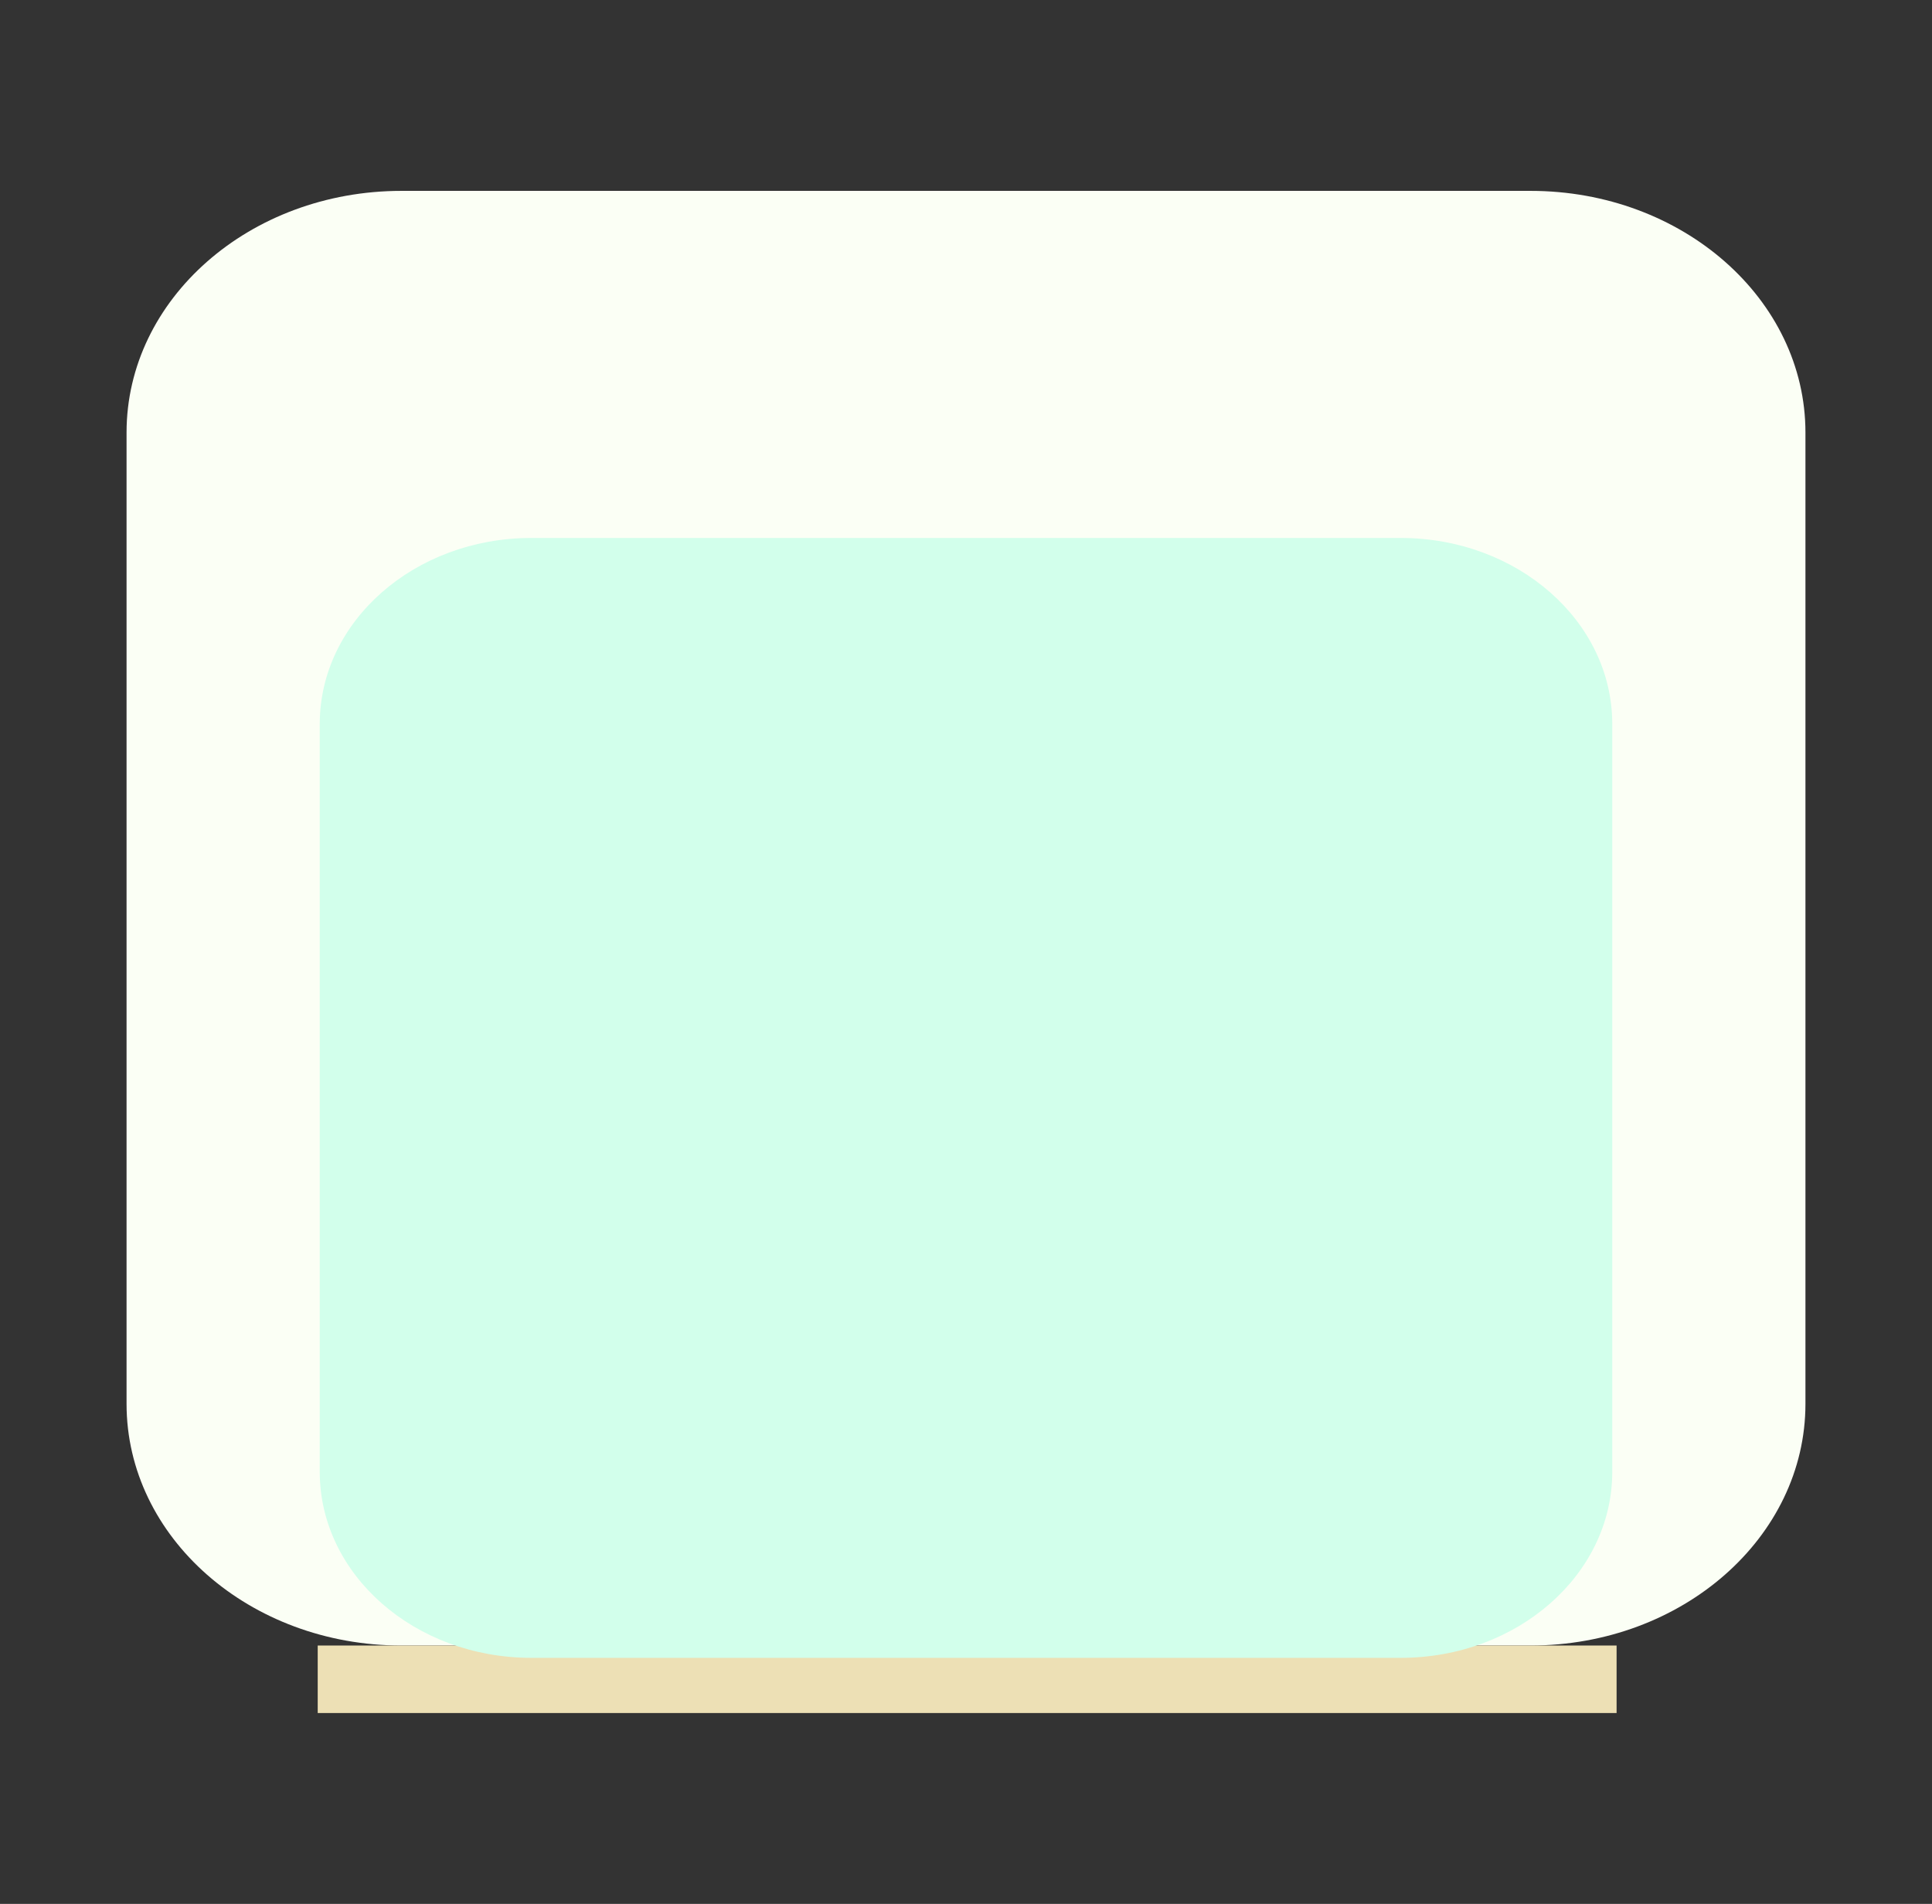
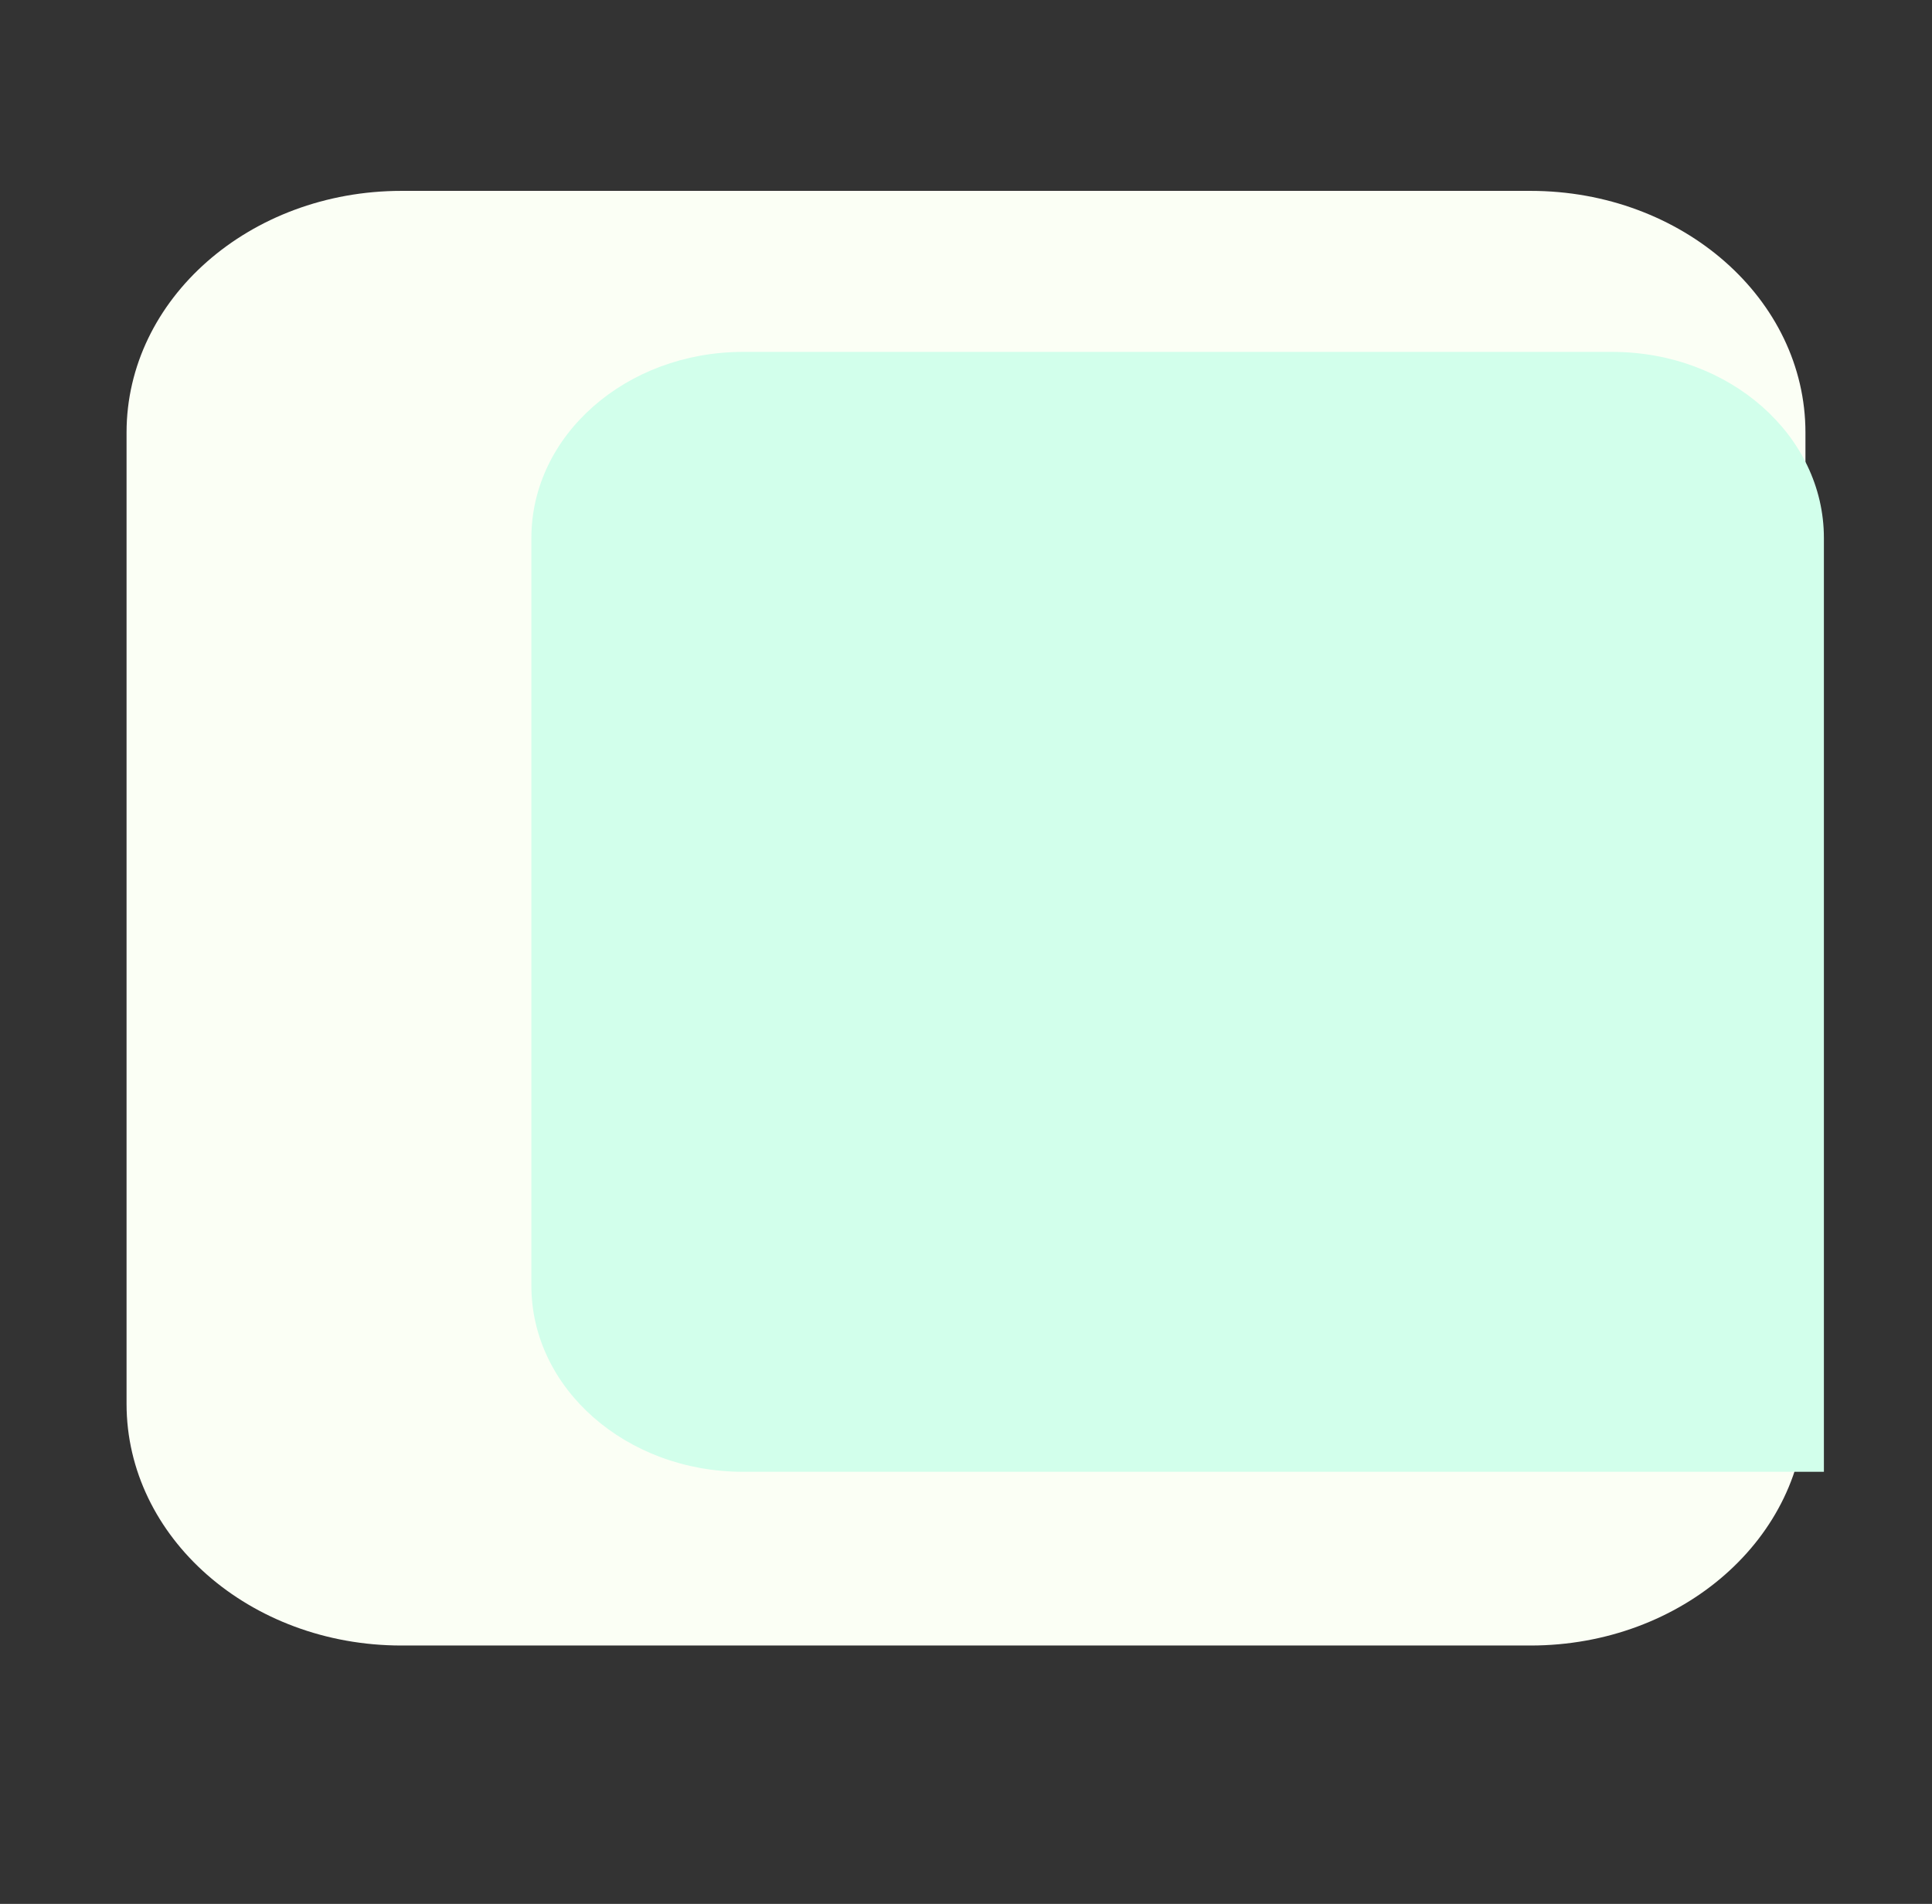
<svg xmlns="http://www.w3.org/2000/svg" xmlns:ns1="http://www.inkscape.org/namespaces/inkscape" xmlns:ns2="http://sodipodi.sourceforge.net/DTD/sodipodi-0.dtd" version="1.1" baseProfile="basic" id="svg2" ns1:version="0.48.4 r9939" ns2:docname="MTSQ_resource_ALL.svg" x="0px" y="0px" width="138.494px" height="136.494px" viewBox="3045.8 81.534 138.494 136.494" xml:space="preserve">
  <rect x="3045.8" y="81.534" width="138.494" height="136.494" fill="#333333" stroke="none" />
  <path fill="#FBFFF5" d="M3175.222,182.177c0,9.569-8.823,17.326-19.706,17.326h-80.938  c-10.883,0-19.706-7.757-19.706-17.326v-69.633c0-9.569,8.823-17.326,19.706-17.326h80.938  c10.883,0,19.706,7.757,19.706,17.326V182.177z" />
-   <rect id="rect6182-7_14_" x="3068.575" y="199.503" fill="#EDE0B5" width="93.109" height="4.84" />
-   <path fill="#D2FFEB" d="M3161.374,187.048c0,7.367-6.793,13.339-15.171,13.339h-62.311  c-8.379,0-15.171-5.972-15.171-13.339v-53.608c0-7.367,6.793-13.339,15.171-13.339h62.311  c8.379,0,15.171,5.972,15.171,13.339V187.048z" />
+   <path fill="#D2FFEB" d="M3161.374,187.048h-62.311  c-8.379,0-15.171-5.972-15.171-13.339v-53.608c0-7.367,6.793-13.339,15.171-13.339h62.311  c8.379,0,15.171,5.972,15.171,13.339V187.048z" />
</svg>